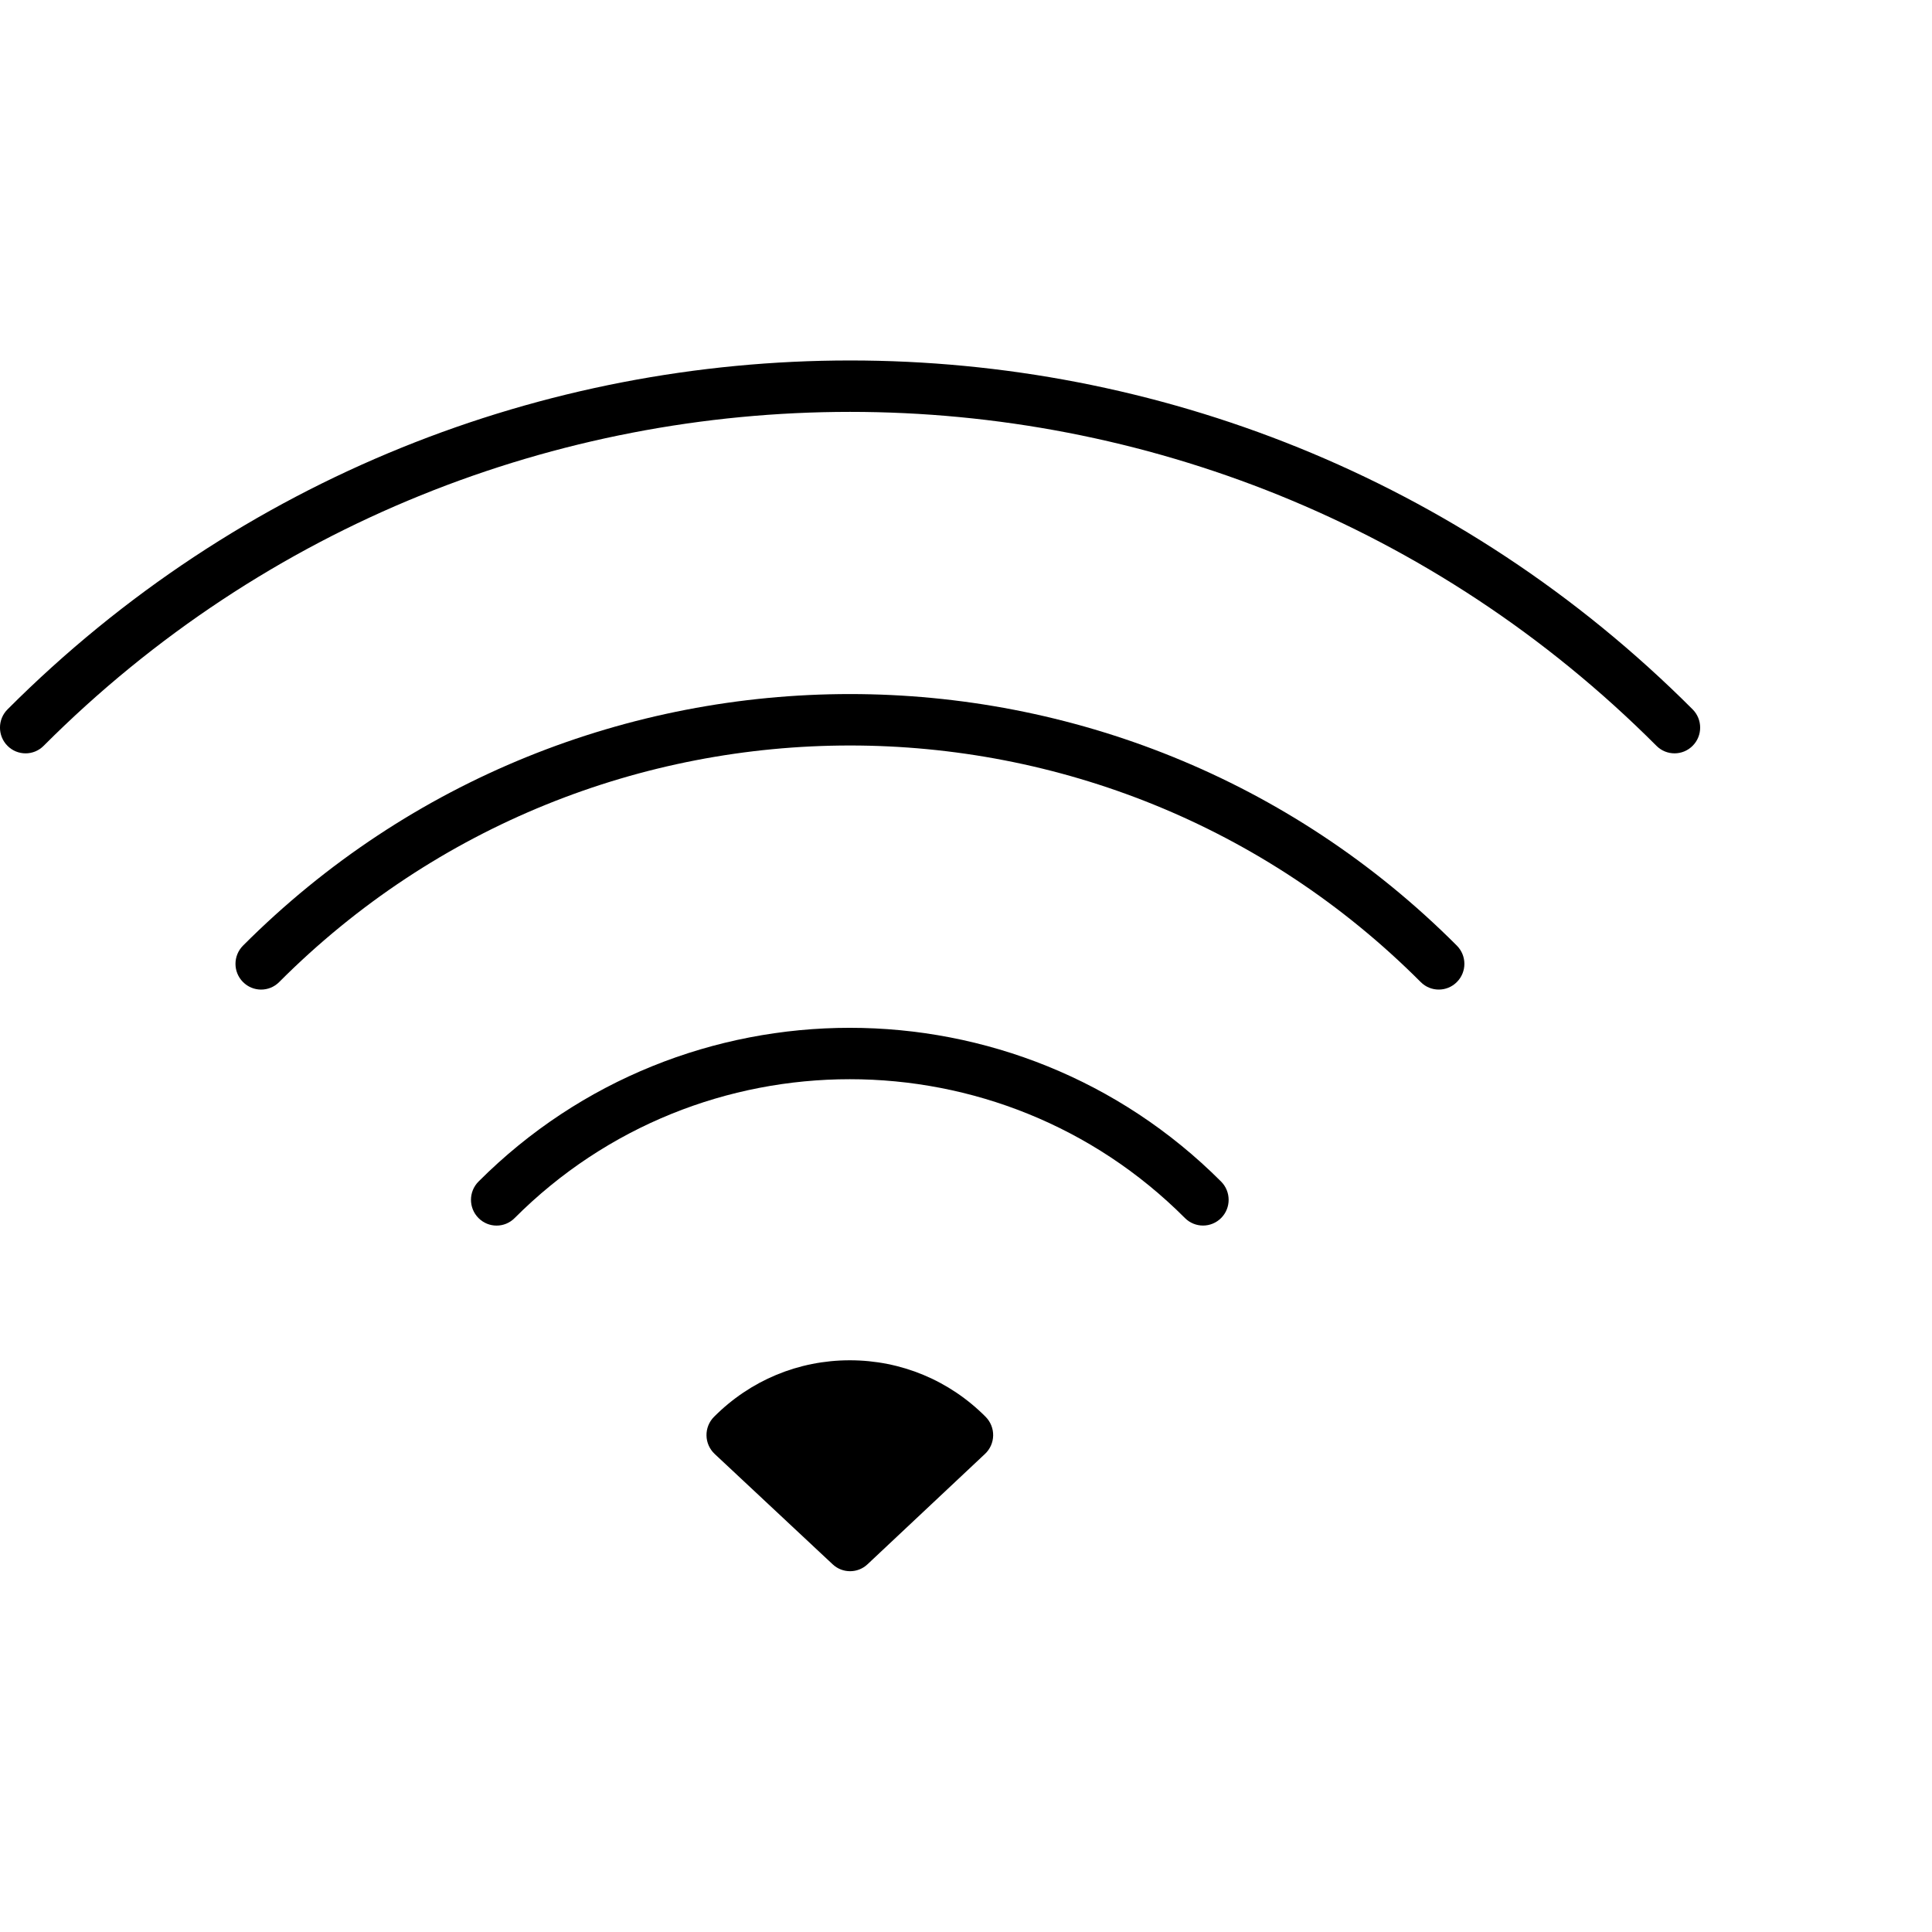
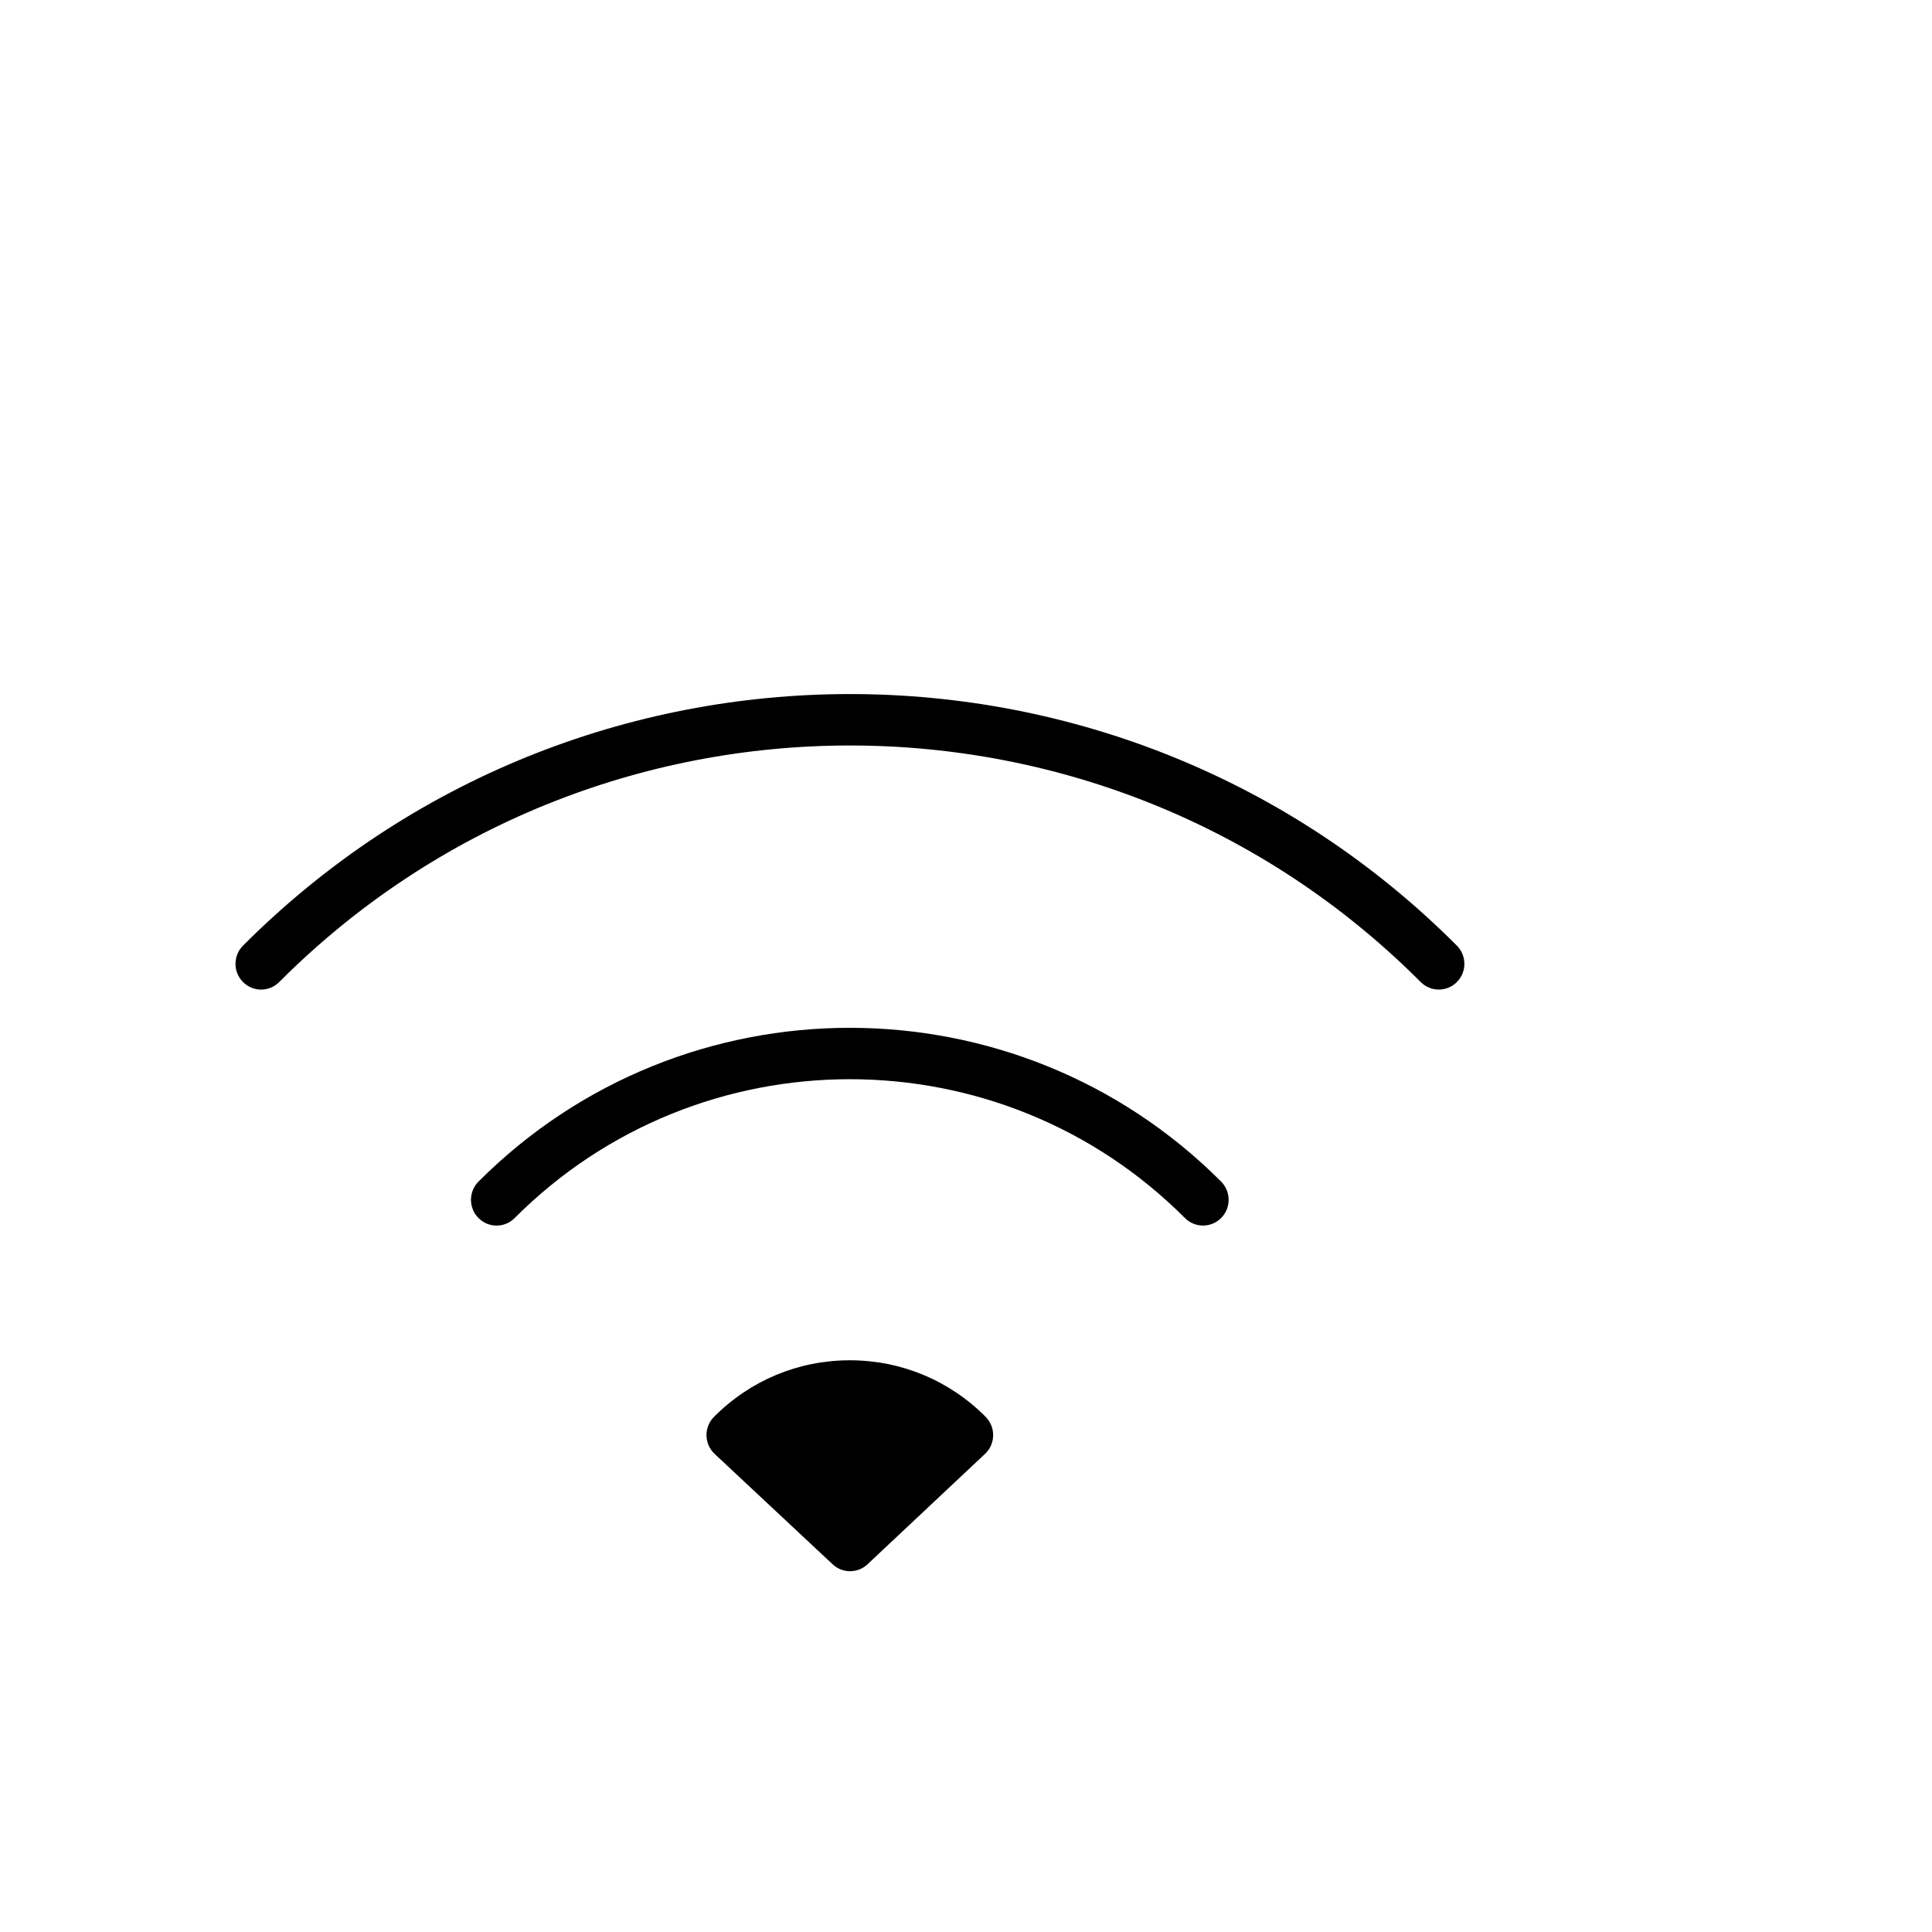
<svg xmlns="http://www.w3.org/2000/svg" version="1.1" id="Layer_1" x="0px" y="0px" width="75px" height="75px" viewBox="0 0 75 75" enable-background="new 0 0 75 75" xml:space="preserve">
  <g>
-     <path d="M65.708,27.538c-18.036-18.06-47.381-18.059-65.416,0c-0.389,0.389-0.39,1.022-0.003,1.413   c0.194,0.196,0.449,0.294,0.704,0.294c0.254,0,0.507-0.097,0.701-0.292c17.26-17.285,45.347-17.286,62.61,0   c0.39,0.391,1.019,0.388,1.406-0.003C66.098,28.56,66.096,27.927,65.708,27.538z" />
    <path d="M9.434,36.709c-0.389,0.39-0.39,1.022-0.002,1.412c0.388,0.392,1.017,0.393,1.405,0.003   c12.217-12.245,32.097-12.246,44.316,0c0.193,0.194,0.447,0.292,0.701,0.291c0.255,0,0.51-0.098,0.703-0.294   c0.388-0.39,0.387-1.022-0.002-1.412C43.564,23.688,22.426,23.688,9.434,36.709z" />
    <path d="M18.576,45.868c-0.389,0.391-0.39,1.022-0.003,1.414c0.388,0.393,1.017,0.394,1.405,0.003   c7.174-7.187,18.85-7.187,26.022,0c0.194,0.194,0.448,0.291,0.702,0.291c0.255,0,0.509-0.099,0.704-0.294   c0.388-0.392,0.386-1.023-0.003-1.414C39.455,37.91,26.524,37.91,18.576,45.868z" />
    <path d="M32.99,52.806c-1.993,0-3.865,0.78-5.273,2.196c-0.191,0.191-0.296,0.453-0.291,0.724c0.004,0.271,0.119,0.529,0.316,0.715   l4.581,4.285c0.19,0.179,0.434,0.268,0.677,0.268c0.244,0,0.488-0.09,0.678-0.27l4.561-4.285c0.197-0.185,0.311-0.442,0.315-0.714   c0.005-0.27-0.102-0.531-0.291-0.723C36.855,53.586,34.982,52.806,32.99,52.806z" />
  </g>
</svg>